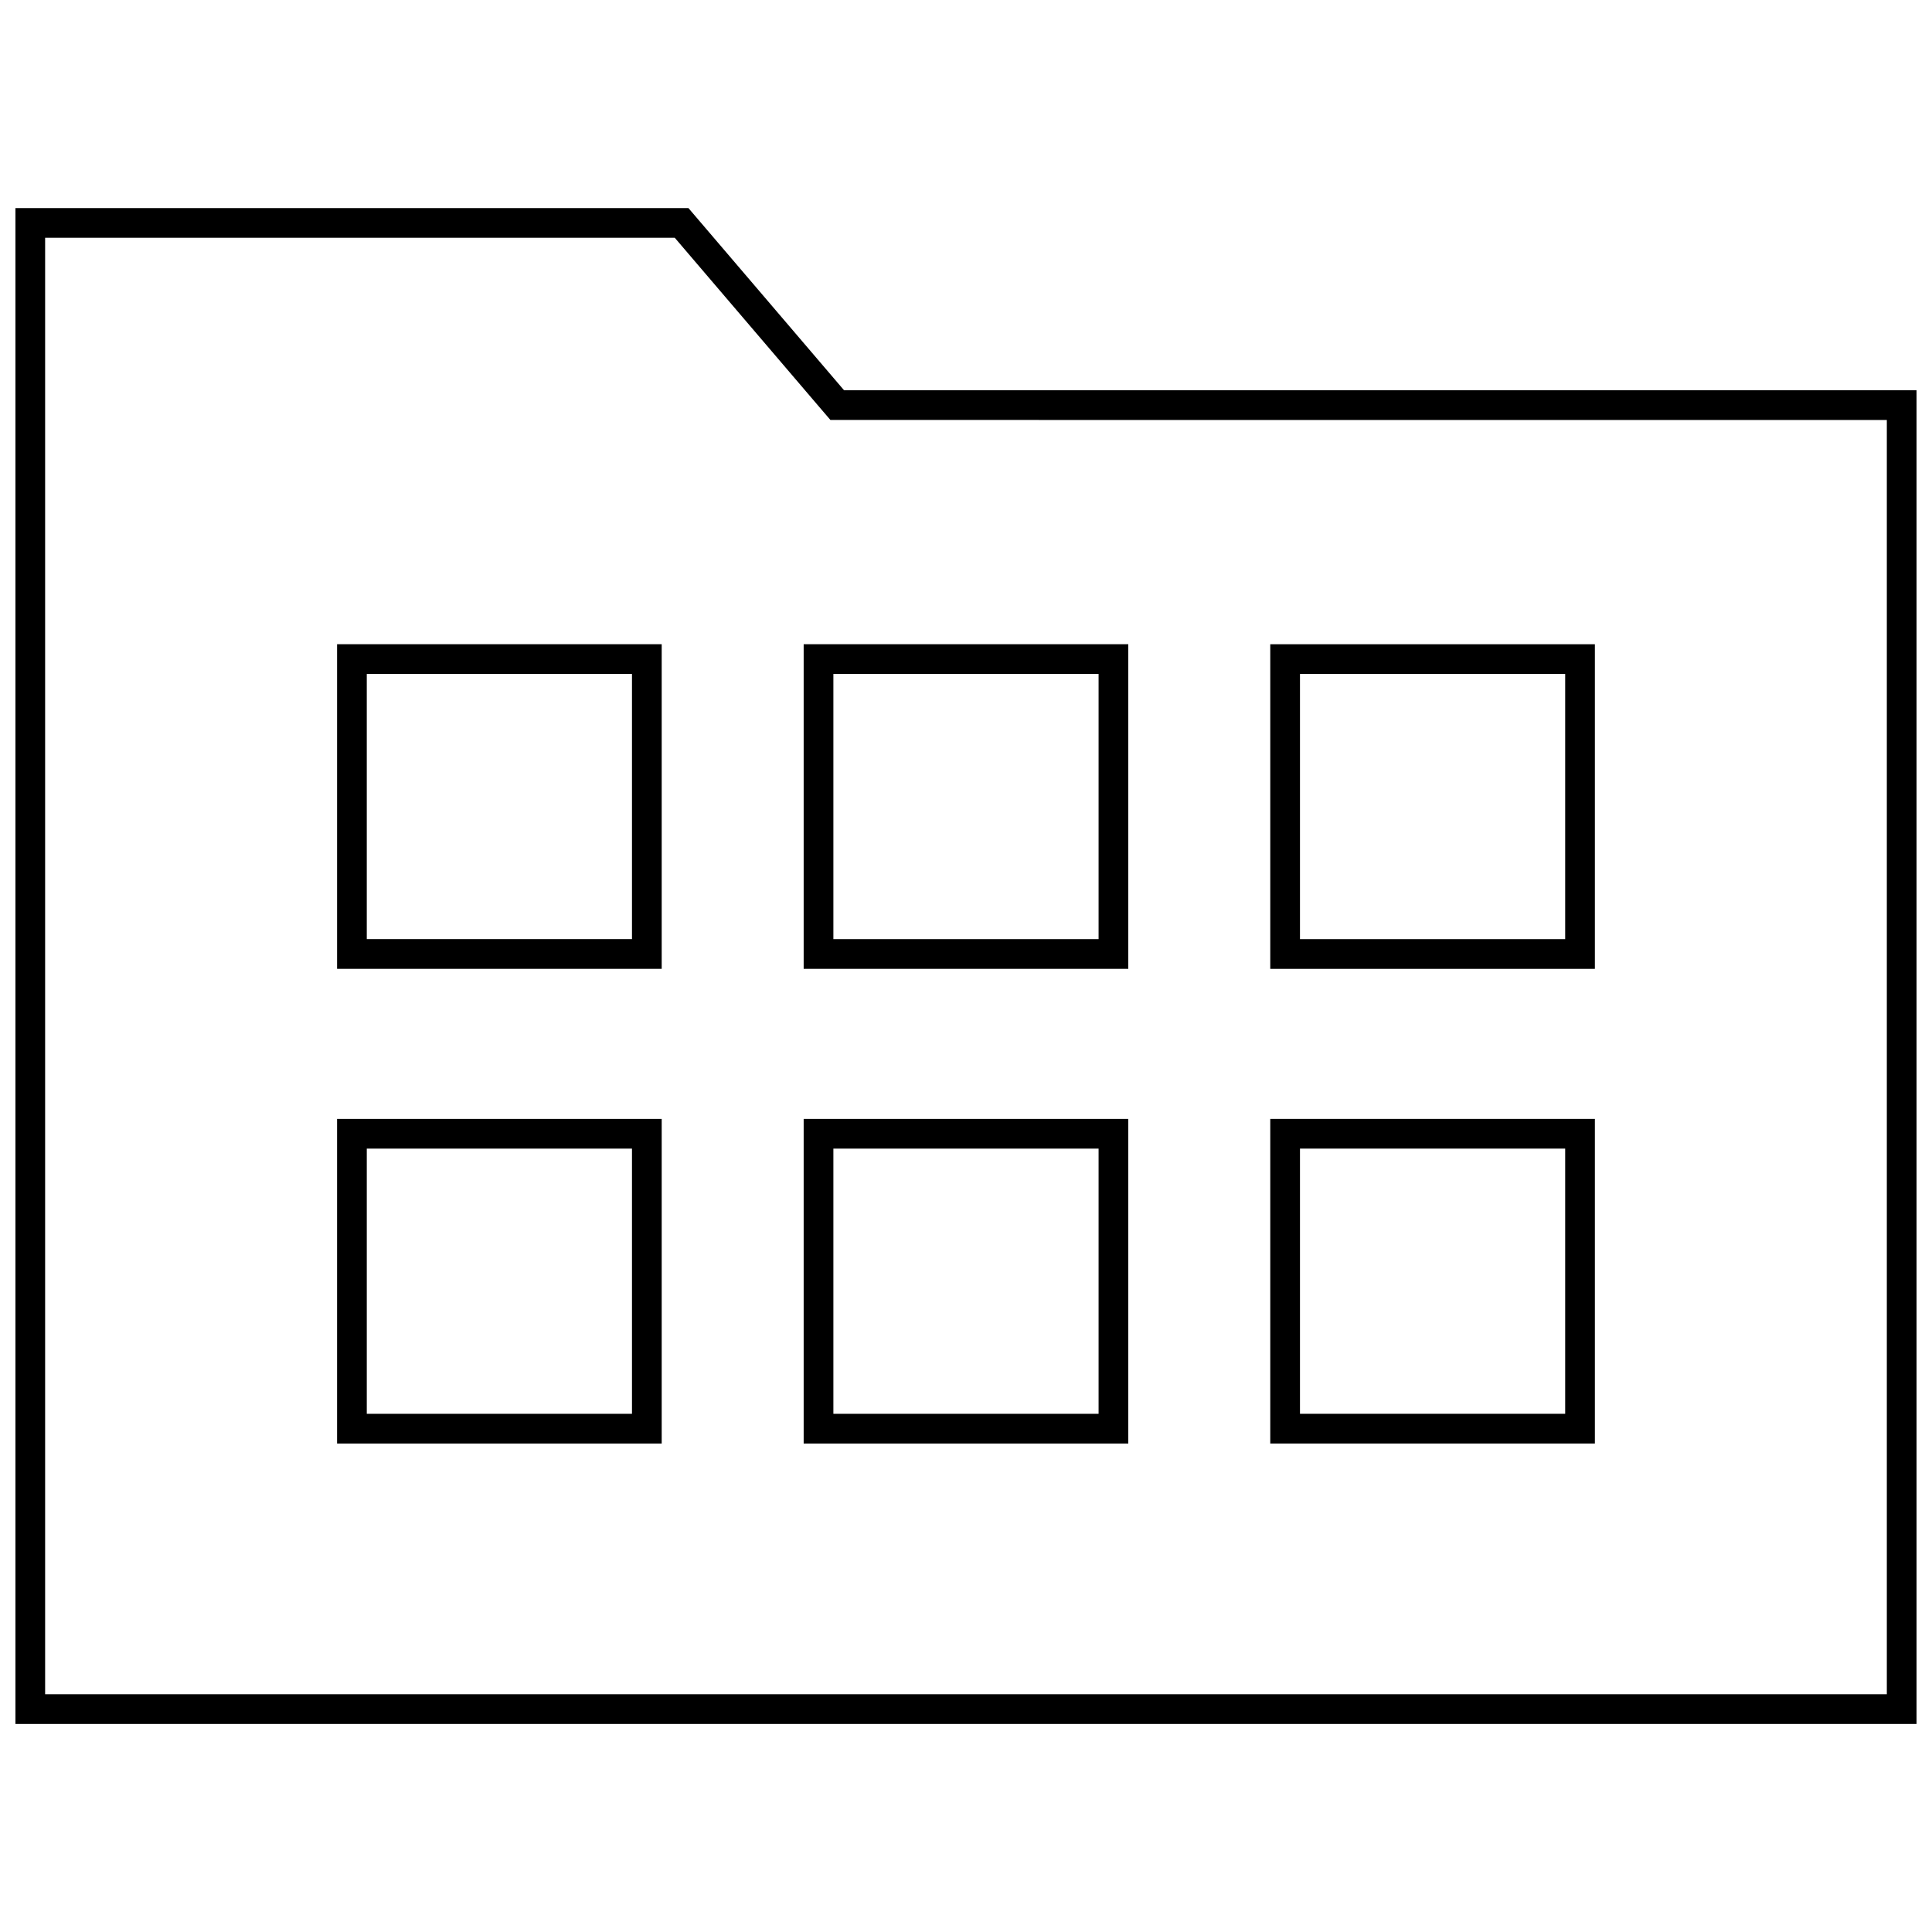
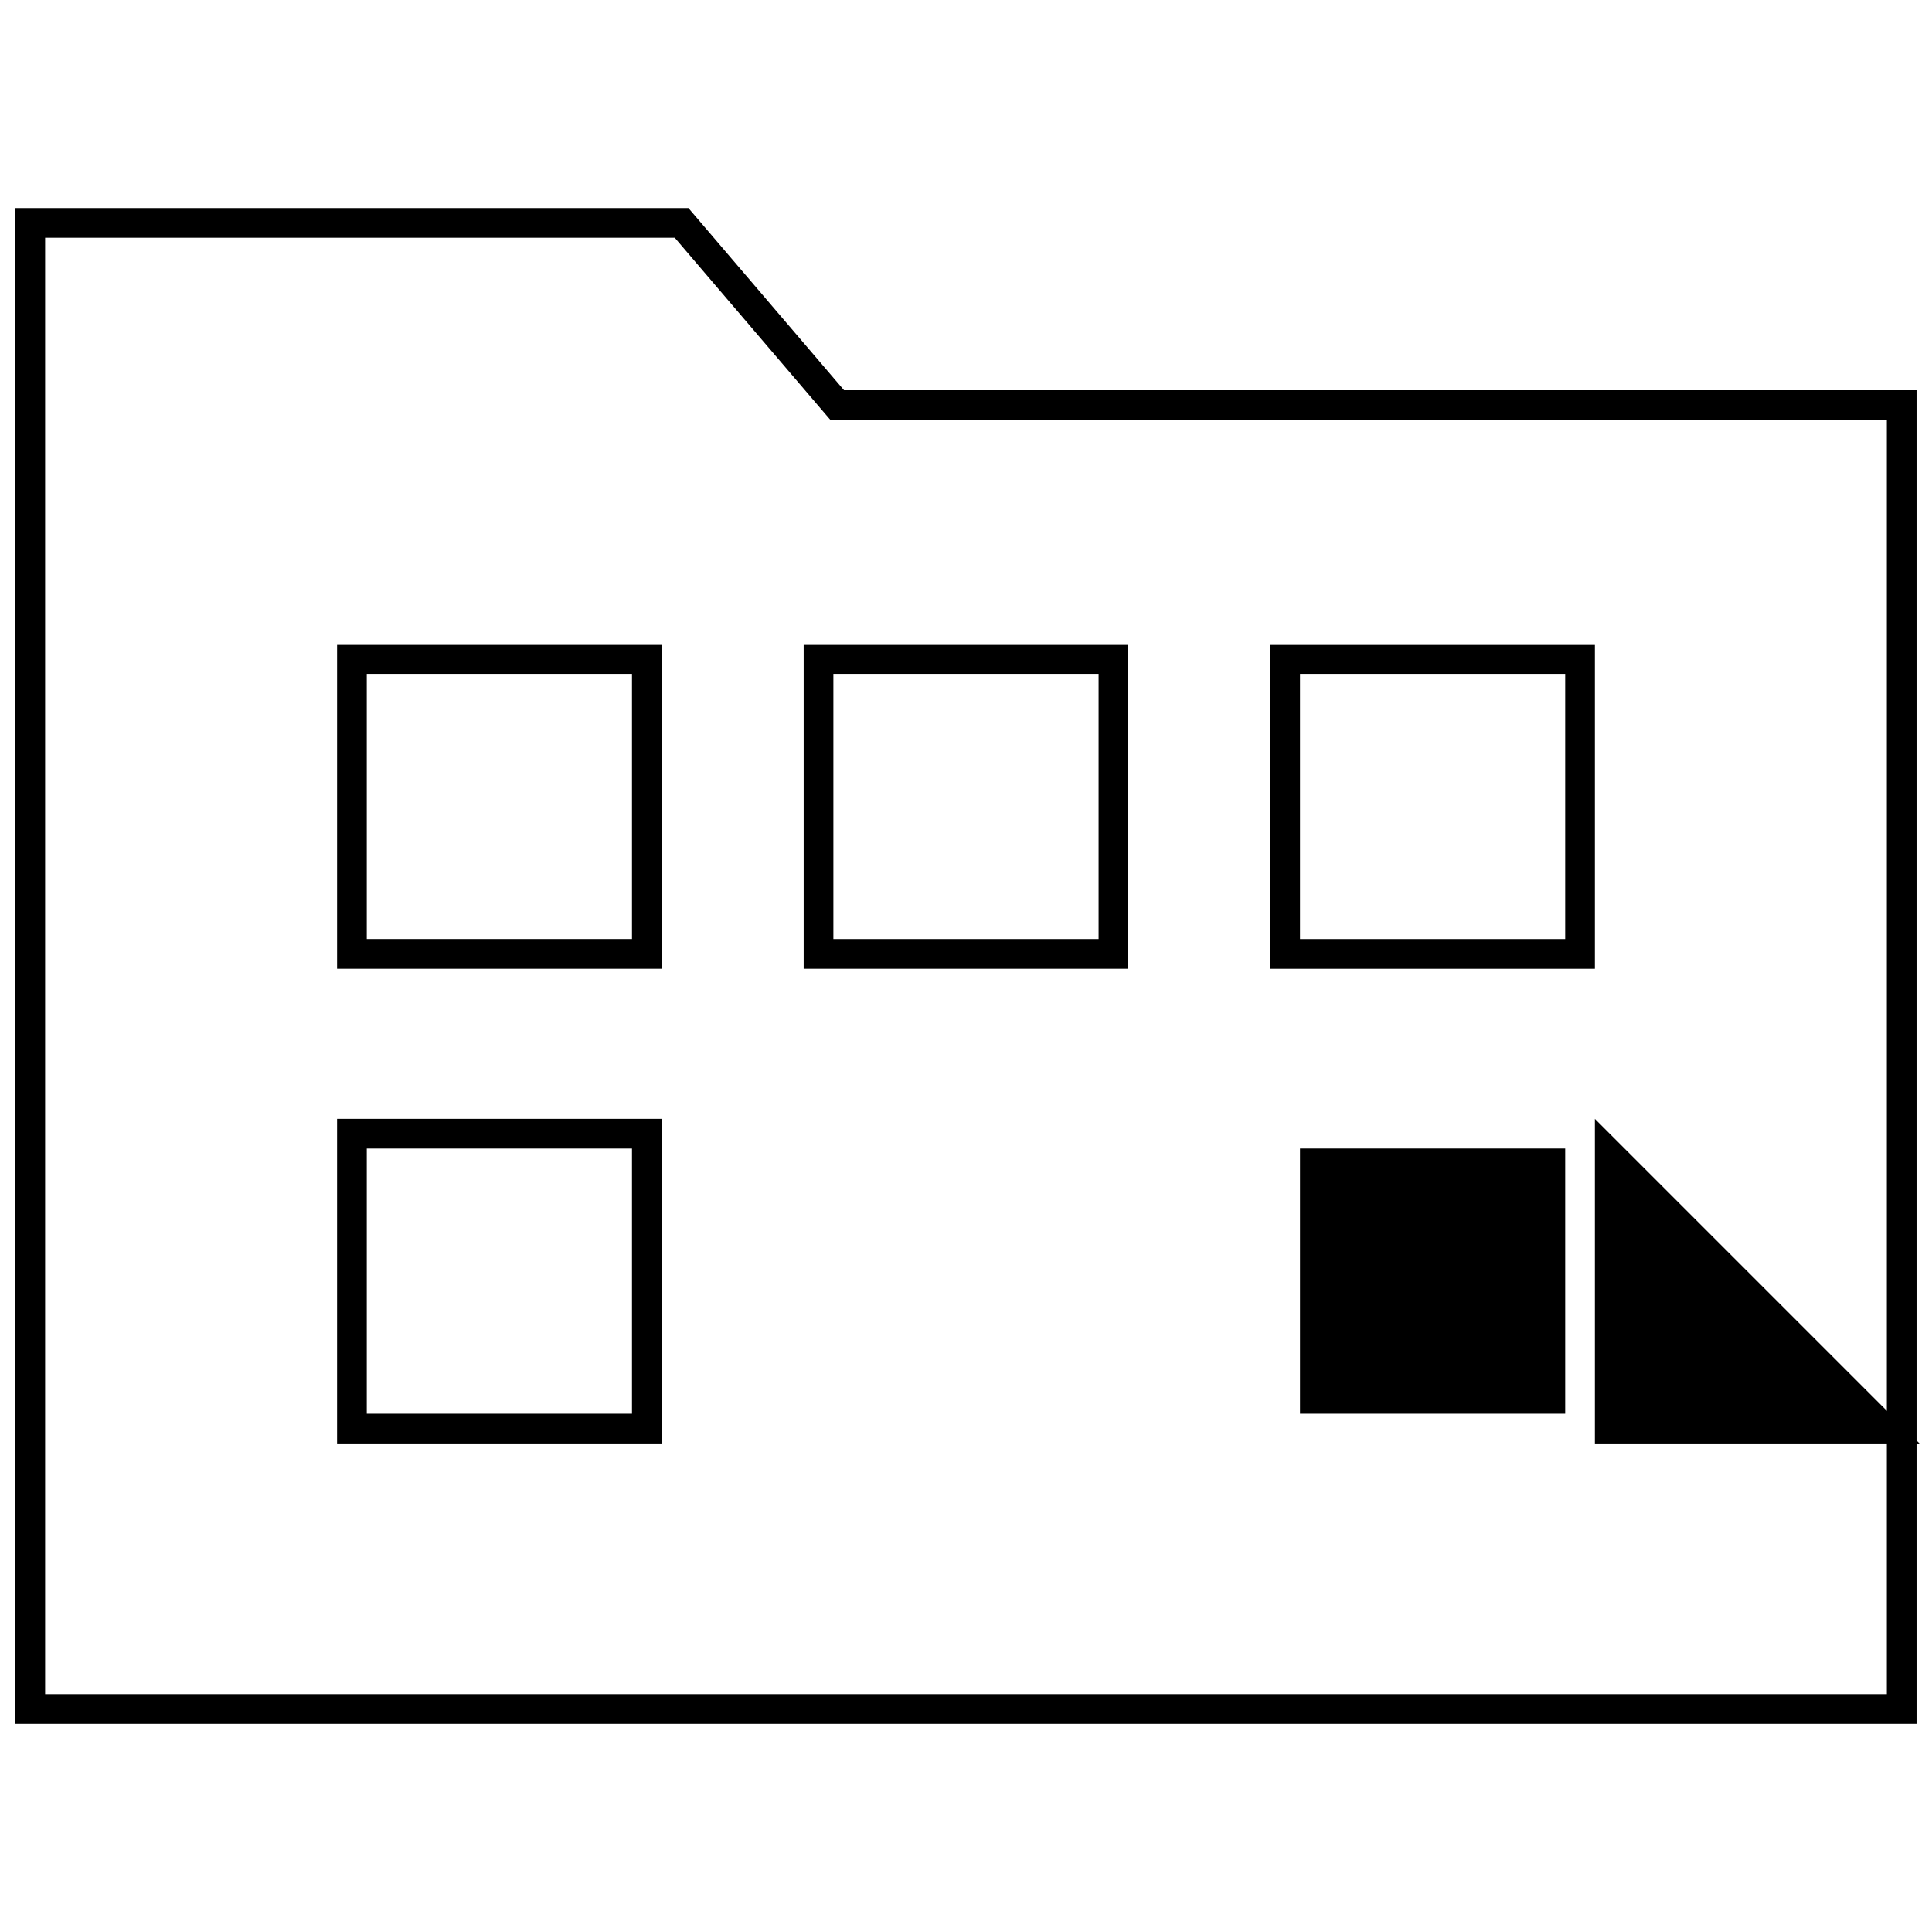
<svg xmlns="http://www.w3.org/2000/svg" width="800px" height="800px" version="1.1" viewBox="144 144 512 512">
  <defs>
    <clipPath id="a">
      <path d="m148.09 199h503.81v402h-503.81z" />
    </clipPath>
  </defs>
  <path d="m233.33 400.75h86.027v-86.027l-86.027 0.004zm7.871-78.152h70.281v70.281h-70.281z" />
  <path d="m356.98 400.75h86.027v-86.027h-86.027zm7.875-78.152h70.281v70.281h-70.281z" />
  <path d="m566.66 314.73h-86.027v86.027h86.027zm-7.871 78.152h-70.281v-70.281h70.281z" />
  <path d="m233.33 526.55h86.027v-86.027h-86.027zm7.871-78.156h70.281v70.281h-70.281z" />
-   <path d="m356.98 526.55h86.027v-86.027h-86.027zm7.875-78.156h70.281v70.281h-70.281z" />
-   <path d="m566.66 440.52h-86.027v86.027h86.027zm-7.871 78.152h-70.281v-70.281h70.281z" />
+   <path d="m566.66 440.52v86.027h86.027zm-7.871 78.152h-70.281v-70.281h70.281z" />
  <g clip-path="url(#a)">
    <path d="m326.44 199.14h-178.35v401.73h503.81v-353.44h-284.21zm317.59 393.85h-488.07v-385.98h166.86l38.887 45.531 2.363 2.754h3.621l276.34 0.004z" />
  </g>
</svg>